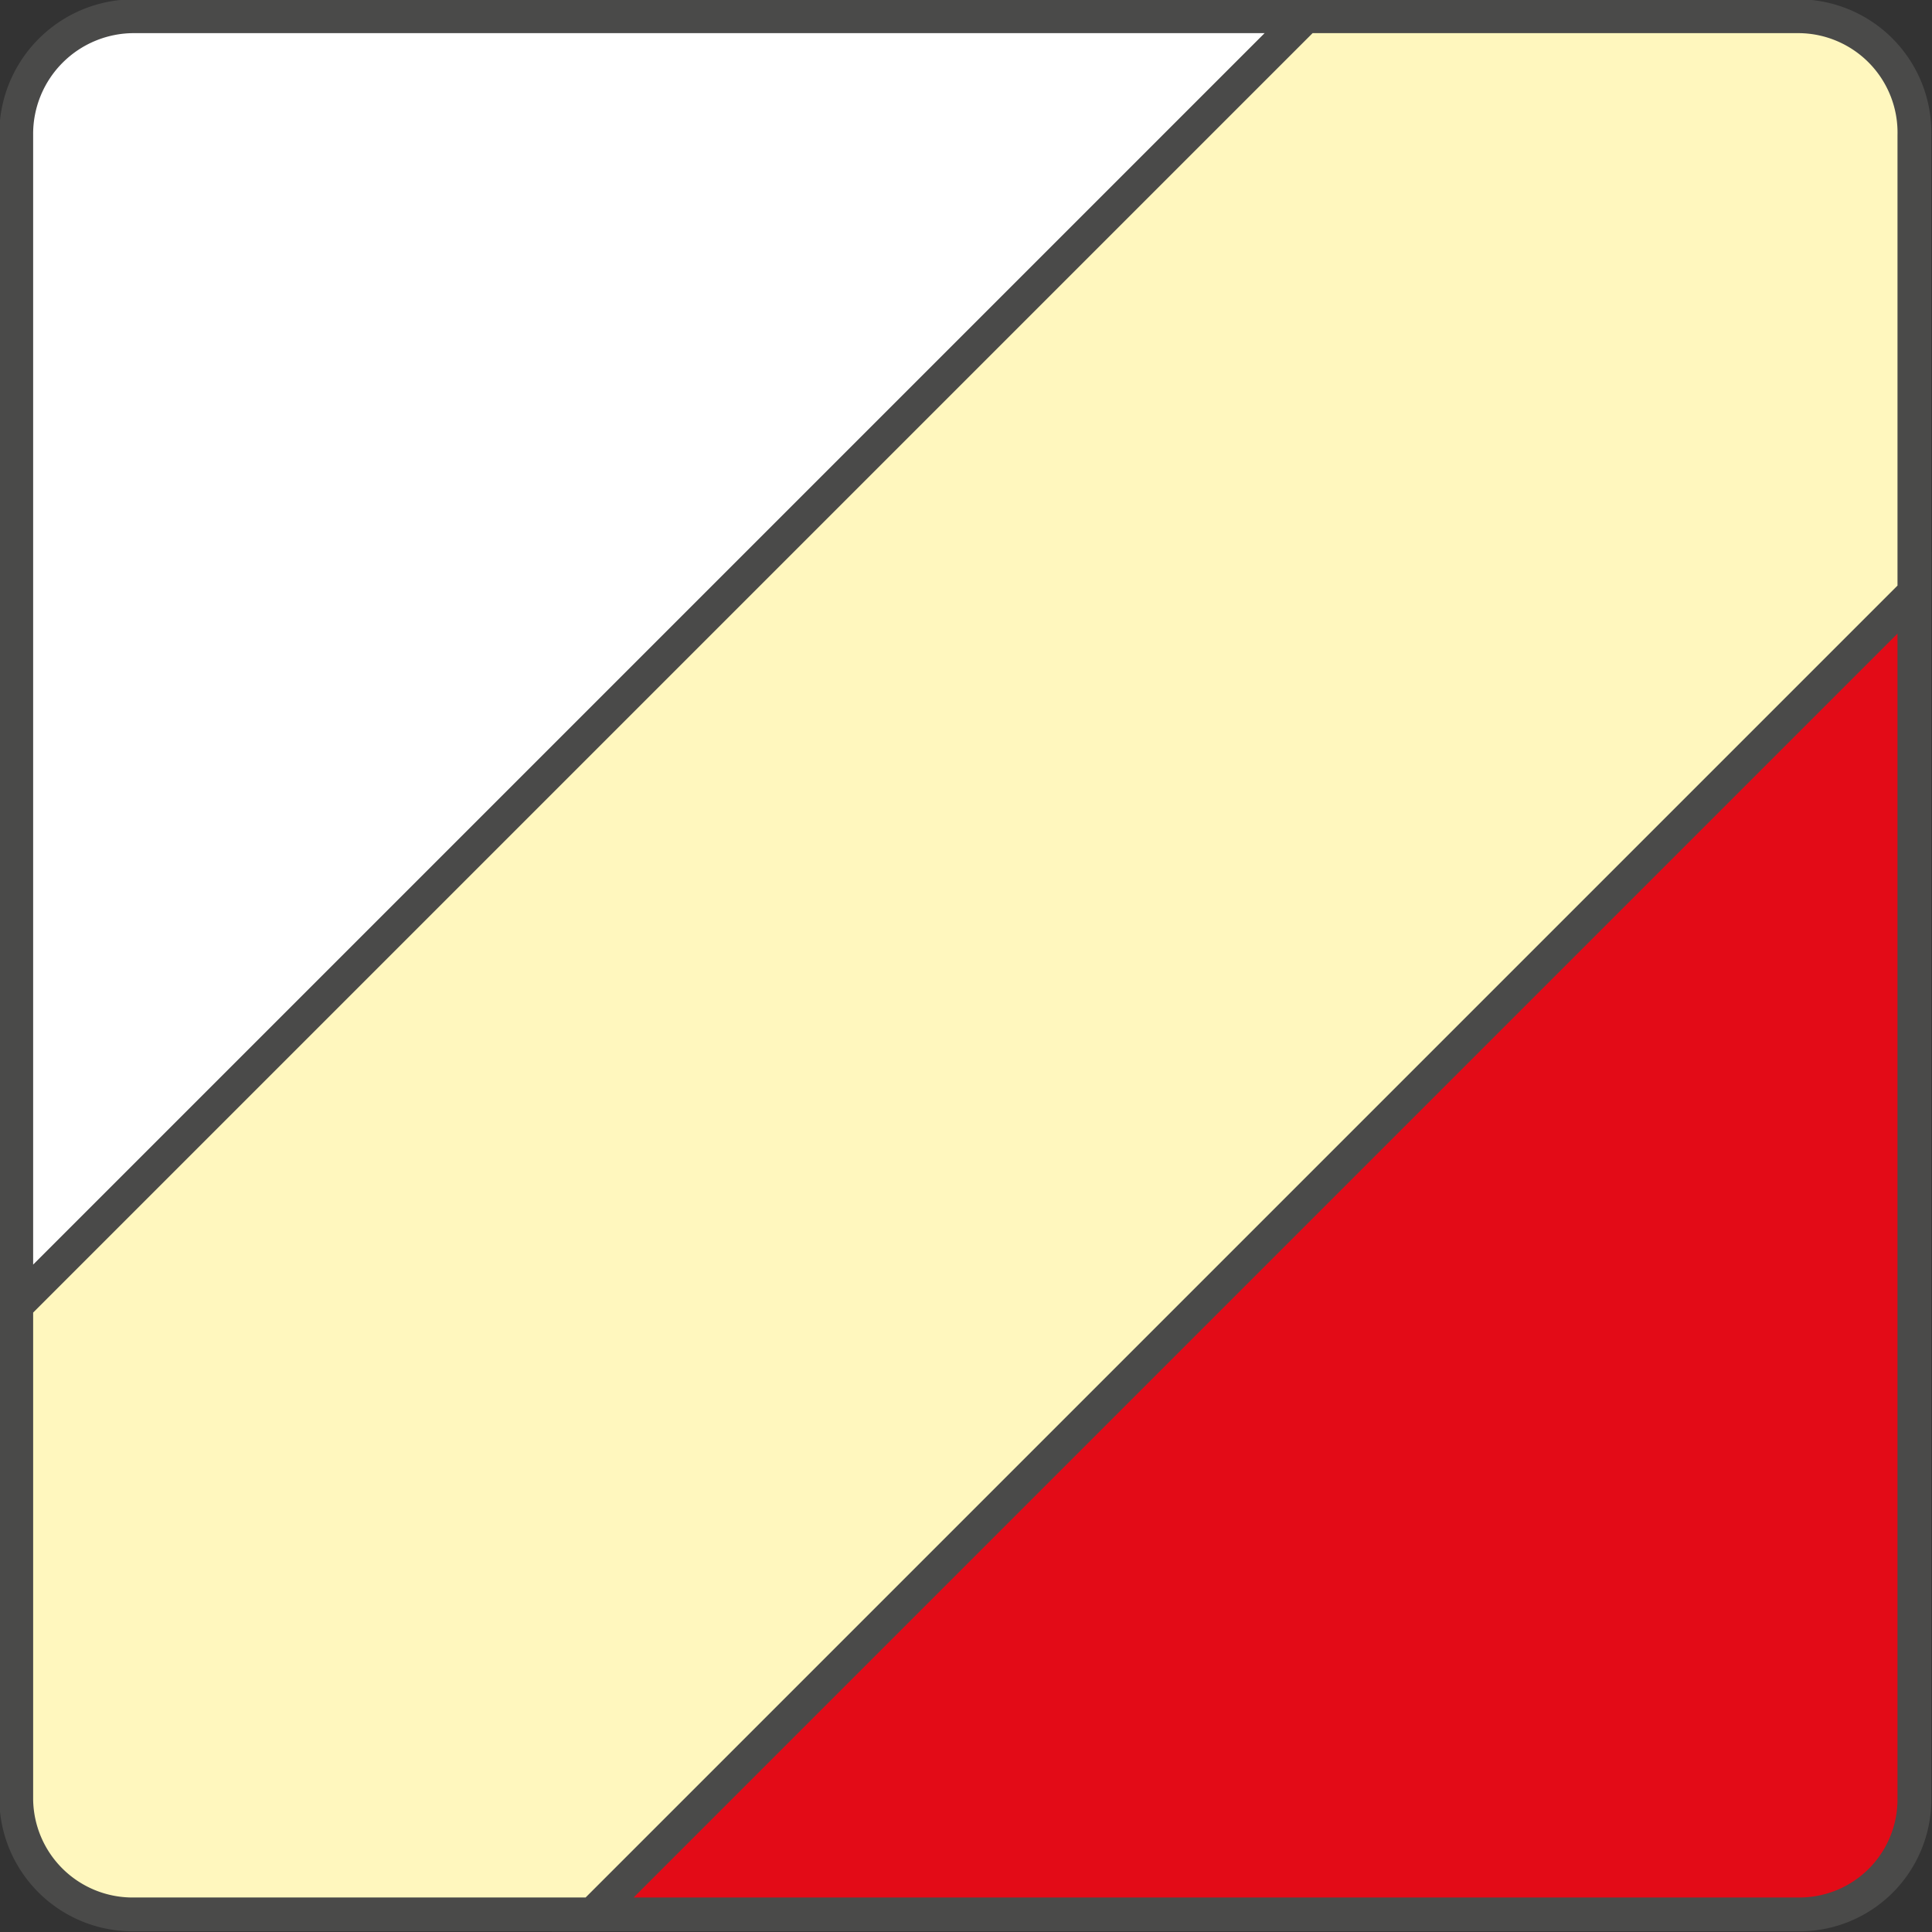
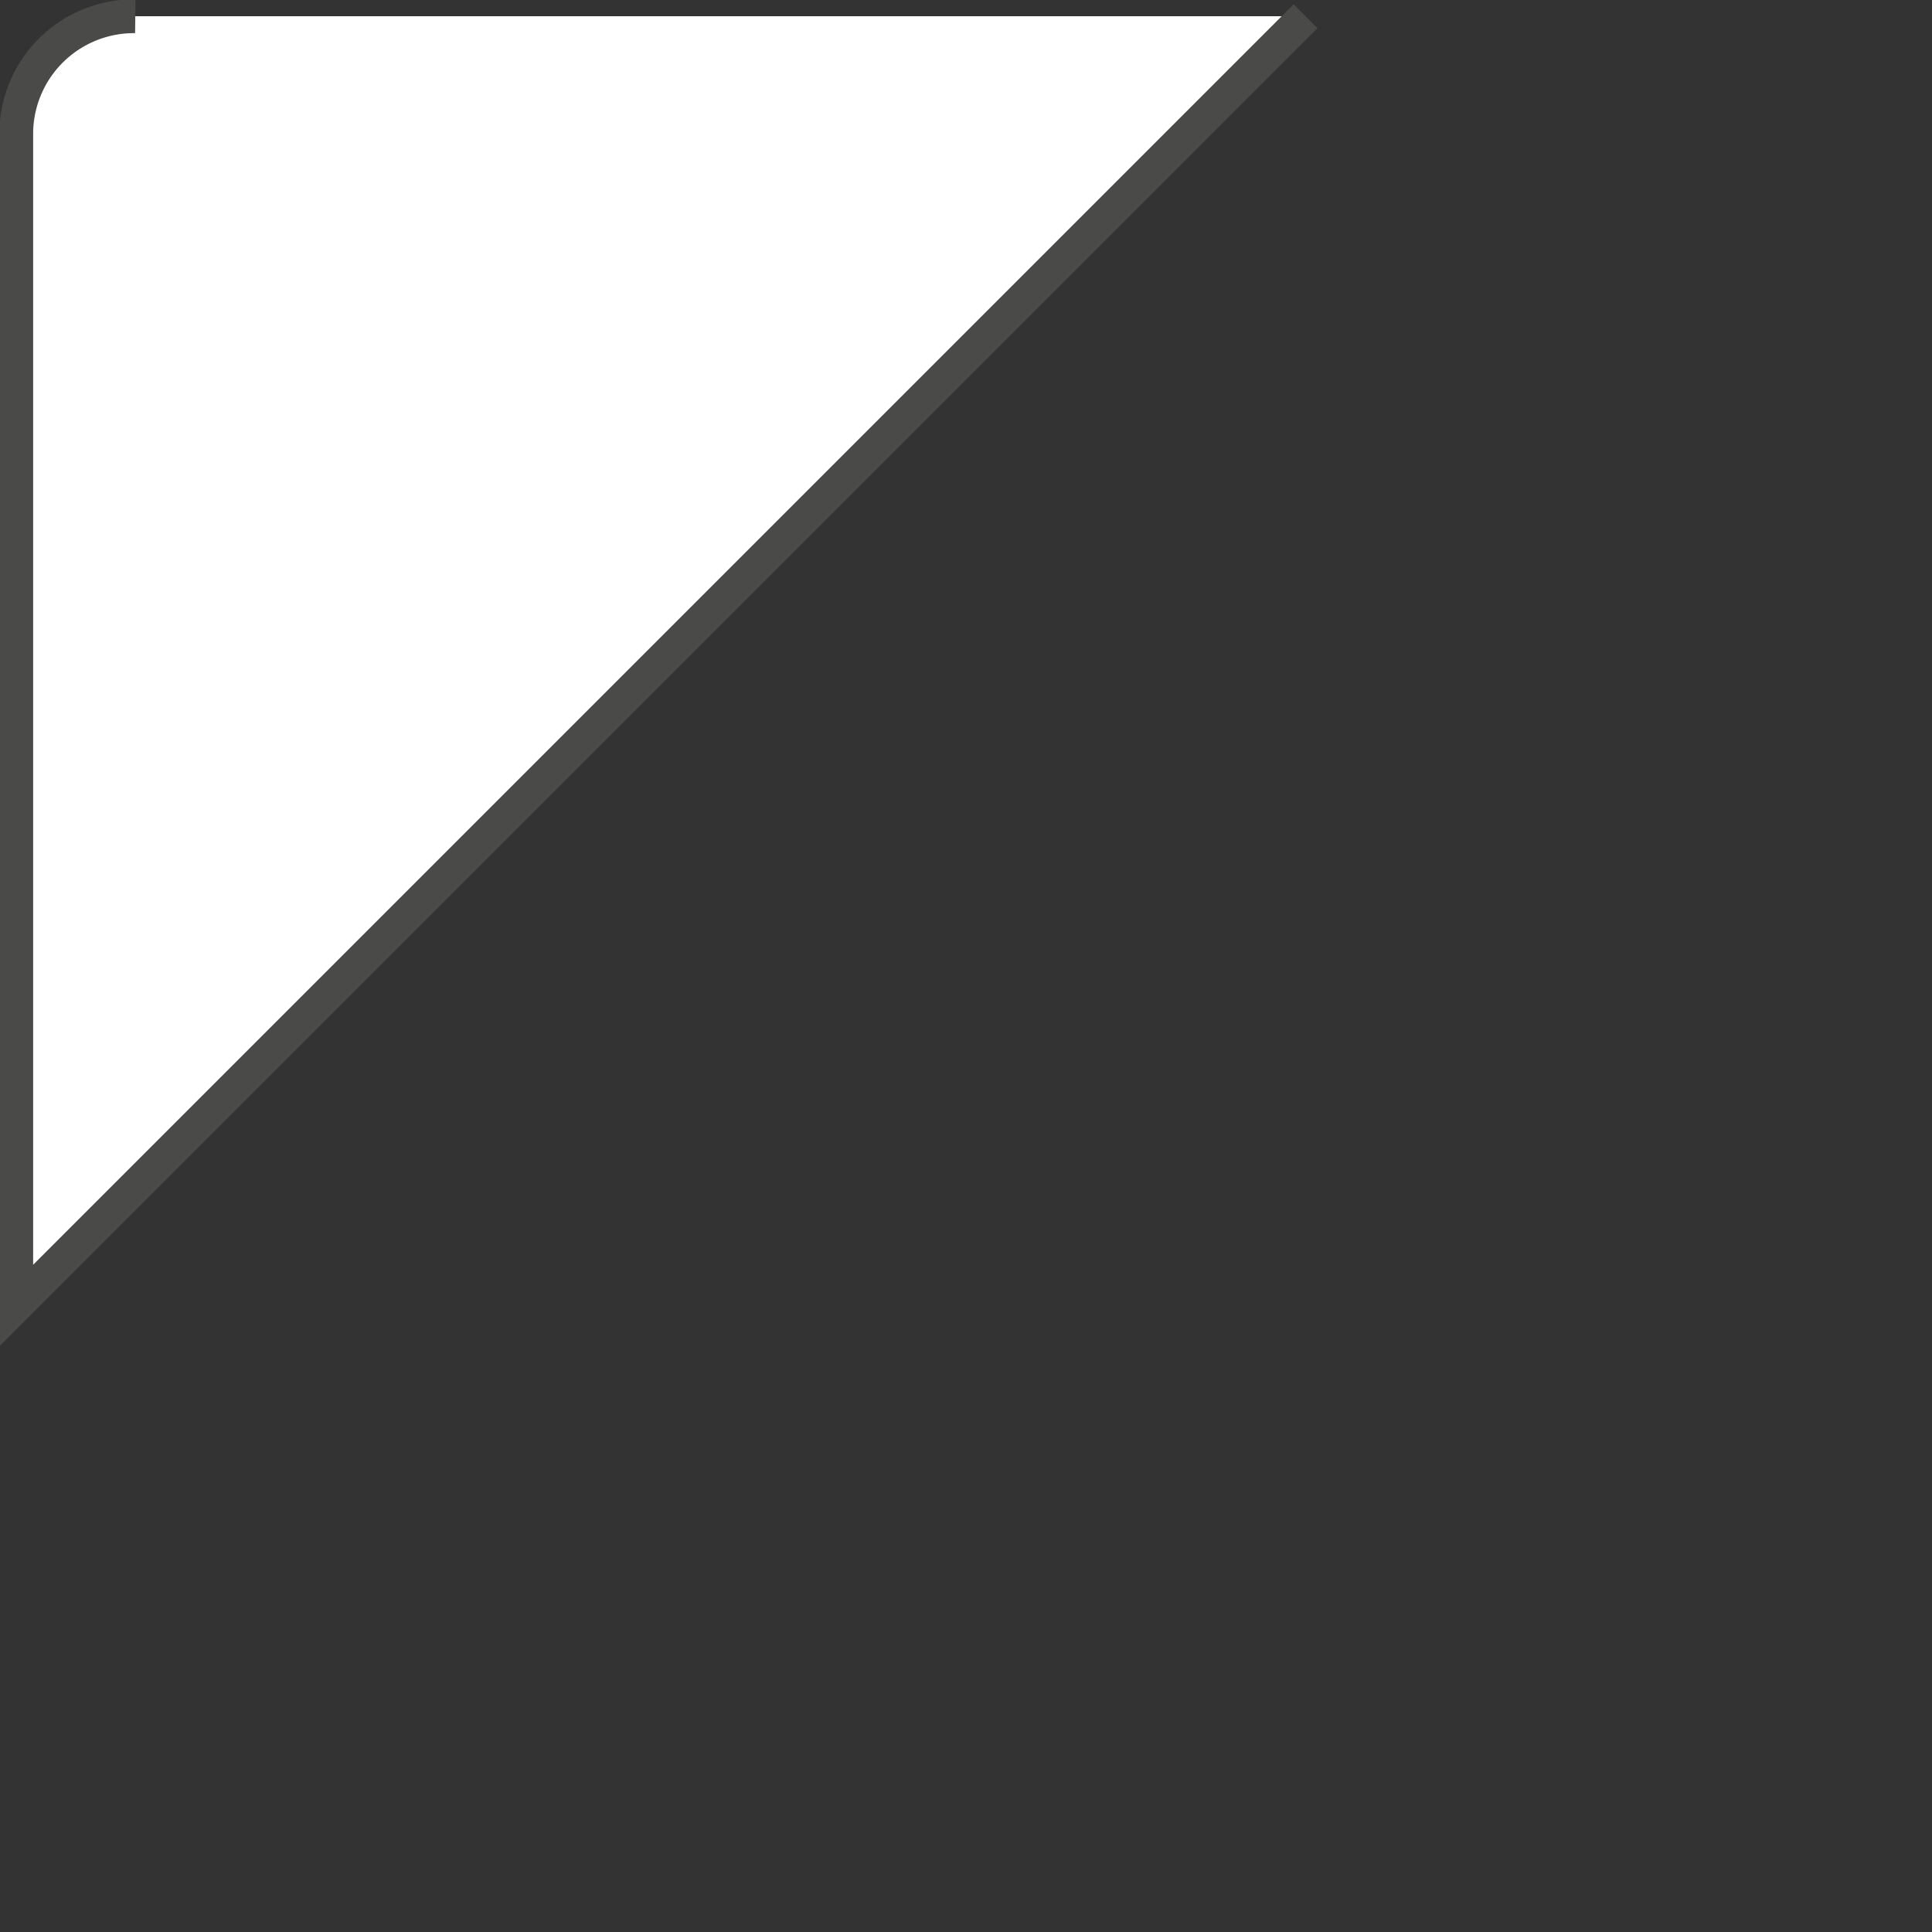
<svg xmlns="http://www.w3.org/2000/svg" viewBox="0 0 14.28 14.28">
  <rect x="0" y="0" width="14.28" height="14.28" fill="#333333" stroke="none" />
  <defs>
    <style>.cls-1{fill:#fff;}.cls-1,.cls-2,.cls-3{stroke:#4a4a49;stroke-miterlimit:10;stroke-width:0.25px;}.cls-2{fill:#e30b17;}.cls-3{fill:#fff7be;}</style>
  </defs>
  <title>Risorsa 89</title>
  <g id="Livello_2" data-name="Livello 2">
    <g id="Livello_1-2" data-name="Livello 1">
-       <path class="cls-1" d="M1,.12A.87.87,0,0,0,.12,1V9.65L9.65.12Z" />
-       <path class="cls-2" d="M4.38,14.15H13.3a.85.85,0,0,0,.85-.85V4.38Z" />
-       <path class="cls-3" d="M14.15,1A.86.86,0,0,0,13.3.12H9.65L.12,9.65V13.3a.86.86,0,0,0,.86.85h3.4l9.77-9.77Z" />
+       <path class="cls-1" d="M1,.12A.87.87,0,0,0,.12,1V9.65L9.65.12" />
    </g>
  </g>
</svg>